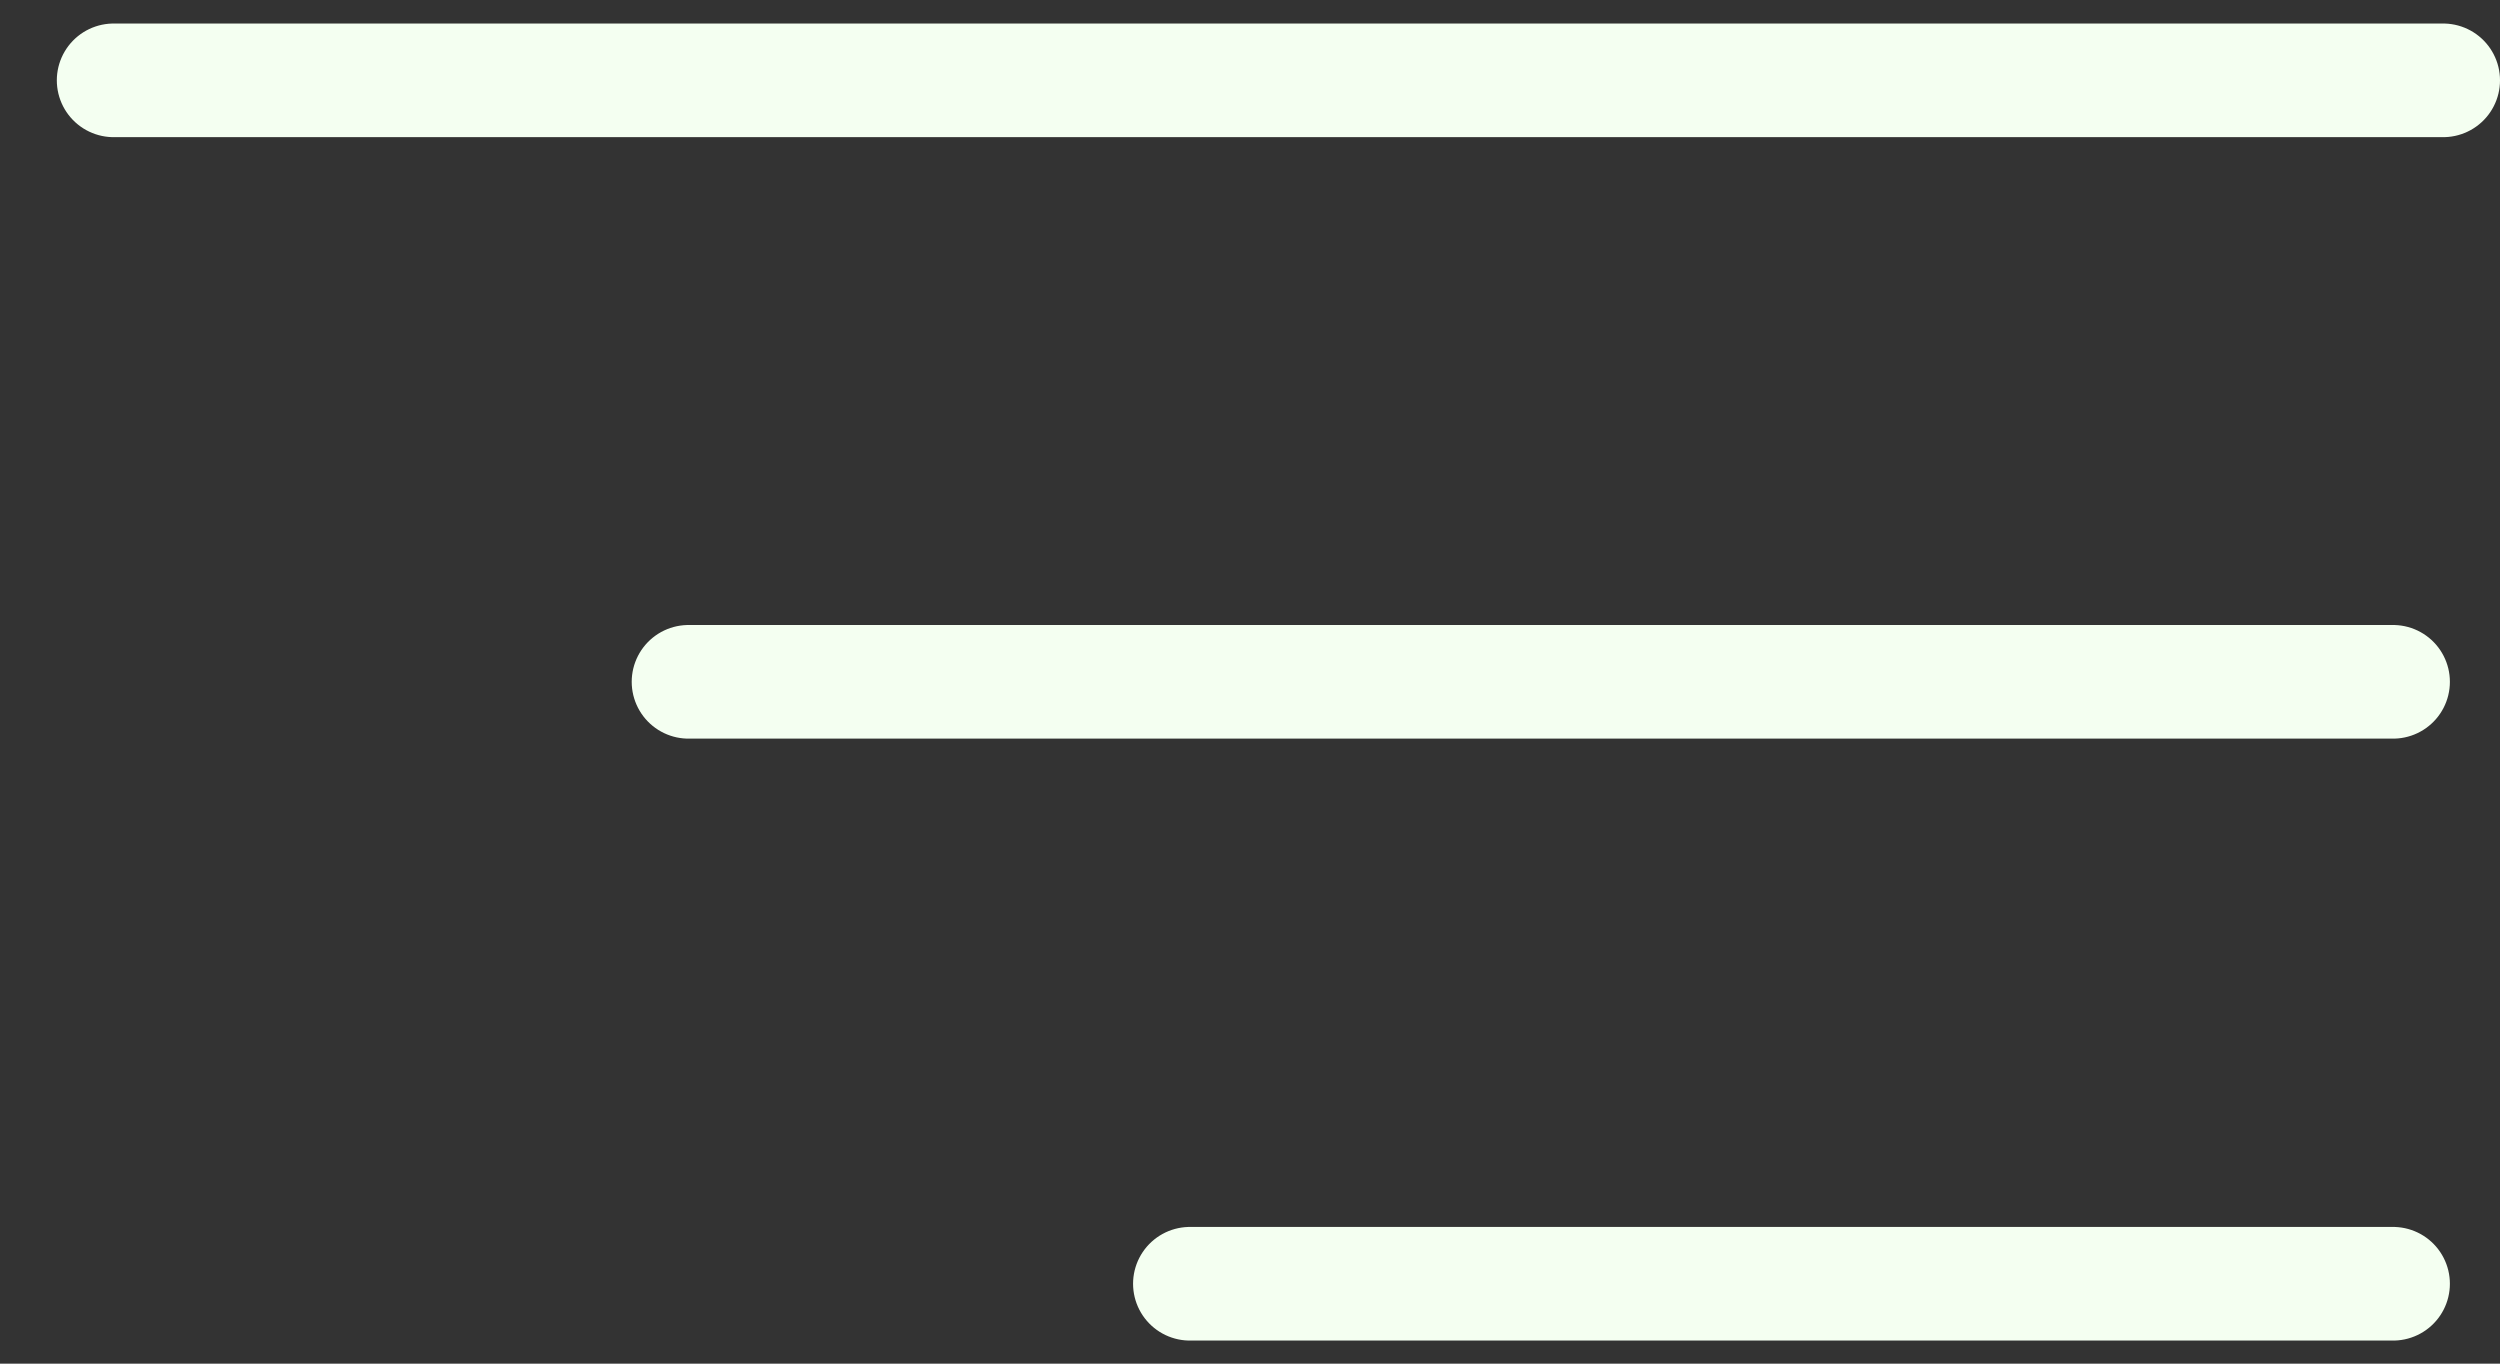
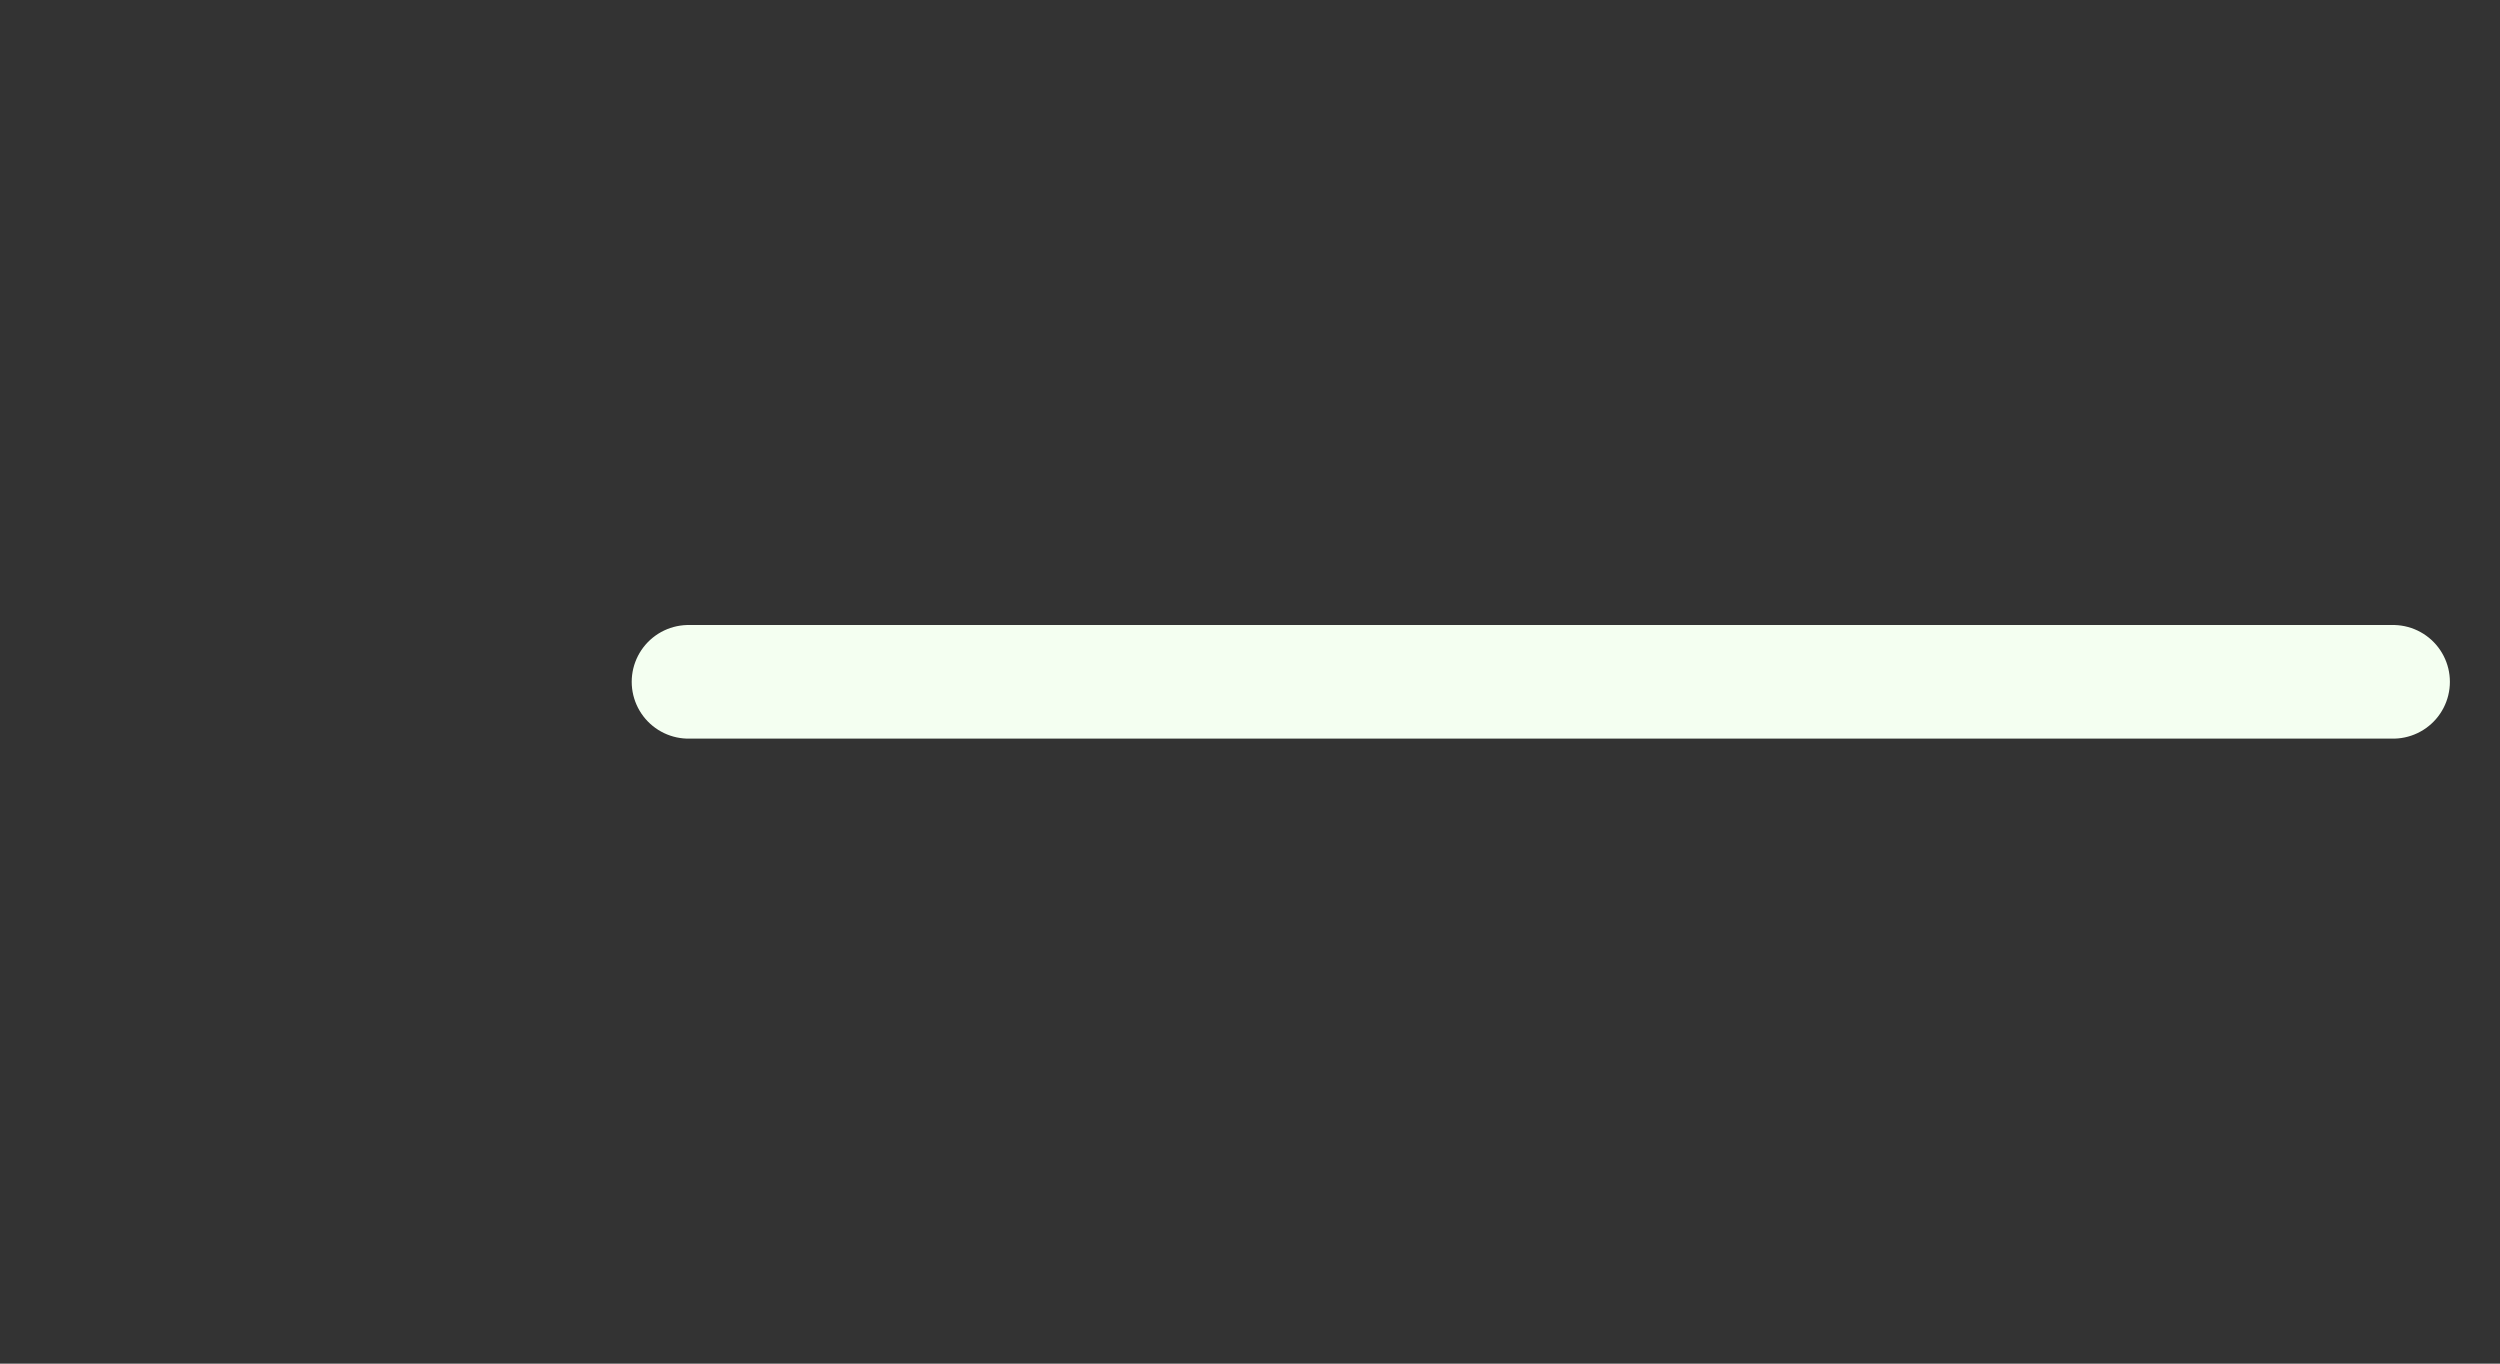
<svg xmlns="http://www.w3.org/2000/svg" width="22" height="12" viewBox="0 0 22 12" fill="none">
  <rect x="0" y="0" width="22" height="12" fill="#333333" stroke="none" />
-   <path d="M1 0.707H21.5" stroke="#F4FFF1" stroke-linecap="round" />
  <path d="M6.059 6H21.059" stroke="#F4FFF1" stroke-linecap="round" />
-   <path d="M10.471 11.297H21.059" stroke="#F4FFF1" stroke-linecap="round" />
</svg>